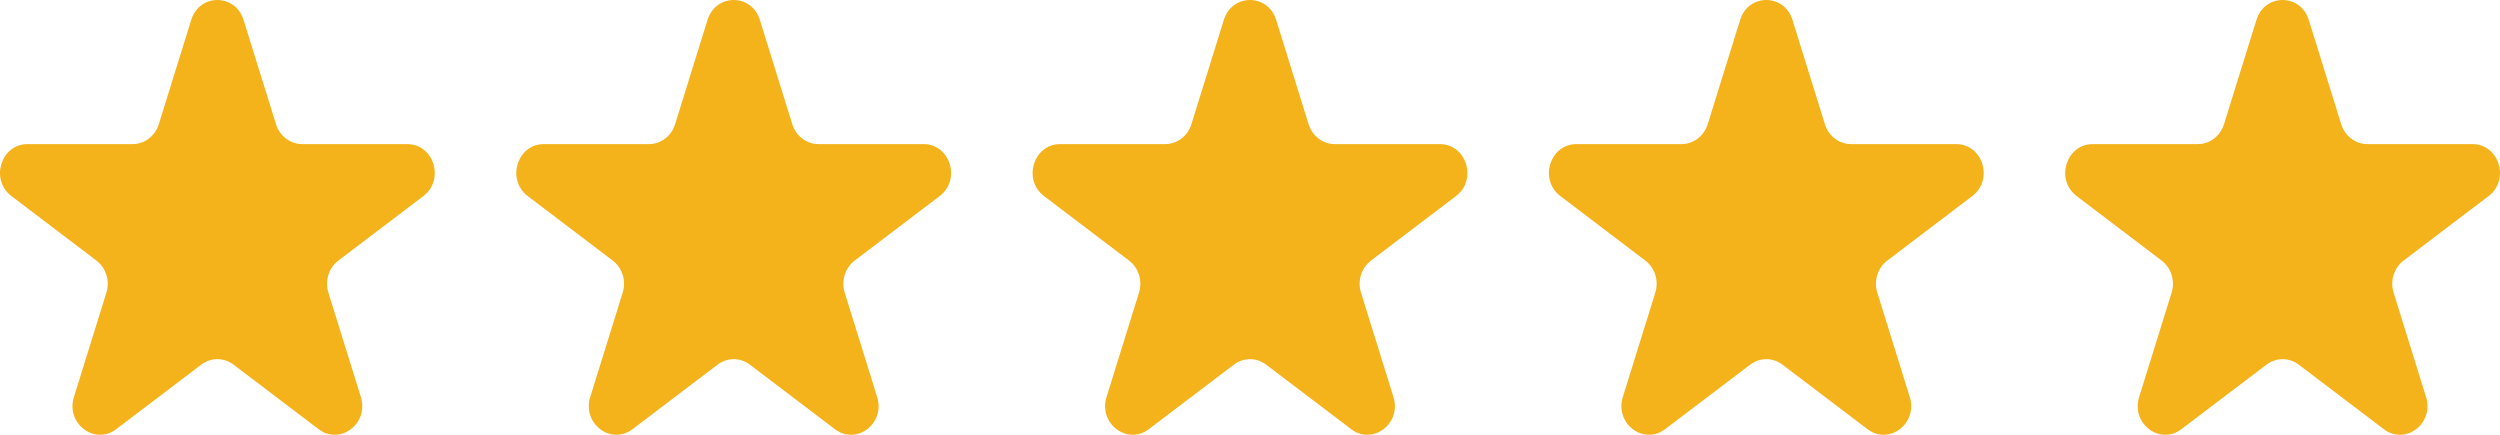
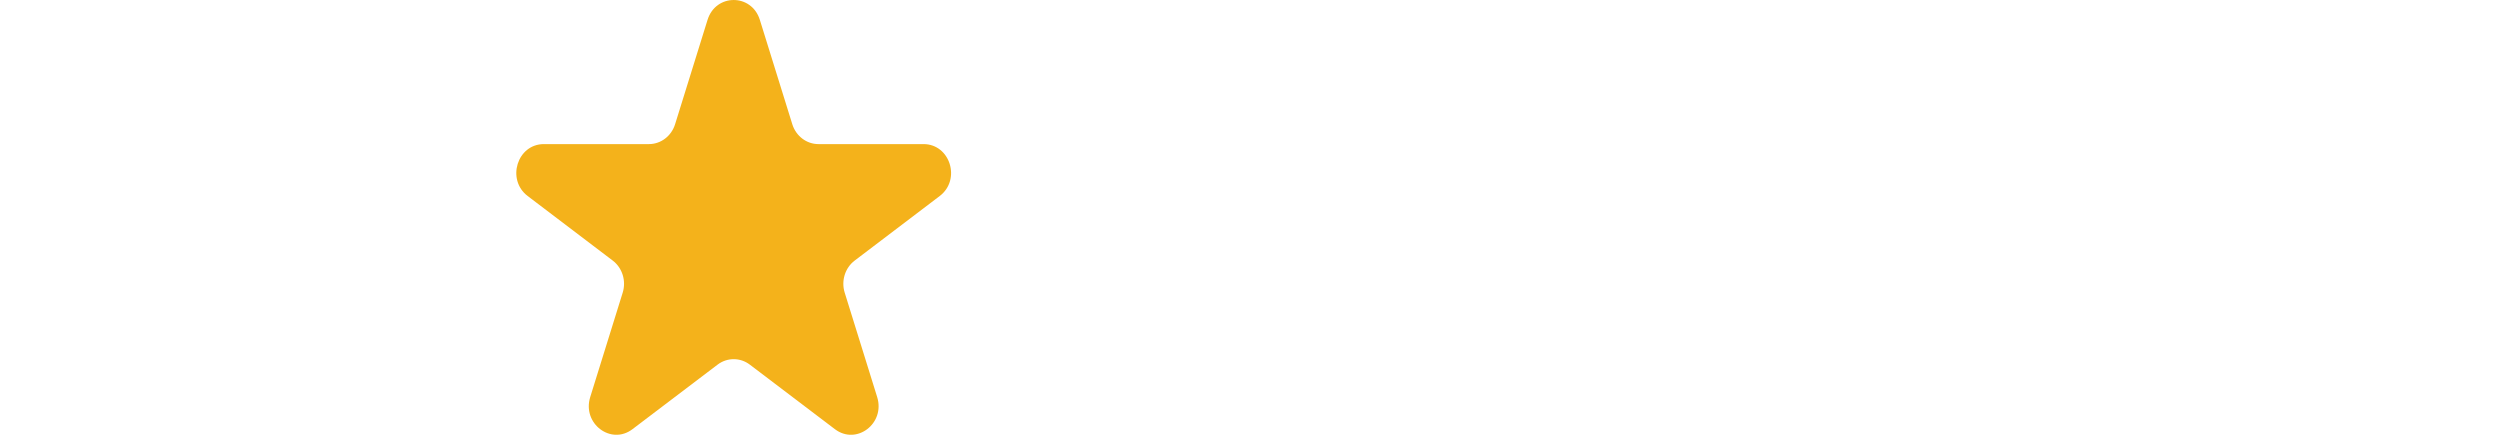
<svg xmlns="http://www.w3.org/2000/svg" width="92" height="16" viewBox="0 0 92 16" fill="none">
-   <path d="M7.038 0.73C7.341 -0.243 8.659 -0.243 8.962 0.73L10.157 4.573C10.293 5.008 10.681 5.303 11.119 5.303H14.987C15.966 5.303 16.374 6.612 15.581 7.214L12.452 9.589C12.098 9.858 11.949 10.334 12.085 10.77L13.28 14.612C13.583 15.586 12.516 16.395 11.724 15.793L8.594 13.419C8.24 13.15 7.76 13.15 7.406 13.419L4.276 15.793C3.484 16.395 2.417 15.586 2.72 14.612L3.915 10.77C4.051 10.334 3.902 9.858 3.548 9.589L0.419 7.214C-0.374 6.612 0.034 5.303 1.013 5.303H4.881C5.319 5.303 5.708 5.008 5.843 4.573L7.038 0.73Z" fill="#F4B21B" />
  <path d="M26.038 0.73C26.341 -0.243 27.659 -0.243 27.962 0.73L29.157 4.573C29.293 5.008 29.681 5.303 30.119 5.303H33.987C34.966 5.303 35.374 6.612 34.581 7.214L31.452 9.589C31.098 9.858 30.949 10.334 31.085 10.77L32.28 14.612C32.583 15.586 31.516 16.395 30.724 15.793L27.594 13.419C27.24 13.15 26.76 13.15 26.406 13.419L23.276 15.793C22.484 16.395 21.417 15.586 21.72 14.612L22.915 10.77C23.051 10.334 22.902 9.858 22.548 9.589L19.419 7.214C18.626 6.612 19.034 5.303 20.013 5.303H23.881C24.319 5.303 24.707 5.008 24.843 4.573L26.038 0.73Z" fill="#F4B21B" />
-   <path d="M45.038 0.73C45.341 -0.243 46.659 -0.243 46.962 0.73L48.157 4.573C48.292 5.008 48.681 5.303 49.119 5.303H52.987C53.966 5.303 54.374 6.612 53.581 7.214L50.452 9.589C50.098 9.858 49.949 10.334 50.085 10.77L51.28 14.612C51.583 15.586 50.516 16.395 49.724 15.793L46.594 13.419C46.24 13.15 45.76 13.15 45.406 13.419L42.276 15.793C41.484 16.395 40.417 15.586 40.72 14.612L41.915 10.77C42.051 10.334 41.902 9.858 41.548 9.589L38.419 7.214C37.626 6.612 38.034 5.303 39.013 5.303H42.881C43.319 5.303 43.708 5.008 43.843 4.573L45.038 0.73Z" fill="#F4B21B" />
-   <path d="M64.038 0.73C64.341 -0.243 65.659 -0.243 65.962 0.73L67.157 4.573C67.293 5.008 67.681 5.303 68.119 5.303H71.987C72.966 5.303 73.374 6.612 72.581 7.214L69.452 9.589C69.098 9.858 68.949 10.334 69.085 10.77L70.28 14.612C70.583 15.586 69.516 16.395 68.724 15.793L65.594 13.419C65.24 13.15 64.76 13.15 64.406 13.419L61.276 15.793C60.484 16.395 59.417 15.586 59.72 14.612L60.915 10.77C61.051 10.334 60.902 9.858 60.548 9.589L57.419 7.214C56.626 6.612 57.034 5.303 58.013 5.303H61.881C62.319 5.303 62.708 5.008 62.843 4.573L64.038 0.73Z" fill="#F4B21B" />
-   <path d="M83.038 0.73C83.341 -0.243 84.659 -0.243 84.962 0.73L86.157 4.573C86.293 5.008 86.681 5.303 87.119 5.303H90.987C91.966 5.303 92.374 6.612 91.581 7.214L88.452 9.589C88.098 9.858 87.949 10.334 88.085 10.77L89.28 14.612C89.583 15.586 88.516 16.395 87.724 15.793L84.594 13.419C84.24 13.15 83.76 13.15 83.406 13.419L80.276 15.793C79.484 16.395 78.417 15.586 78.72 14.612L79.915 10.77C80.051 10.334 79.902 9.858 79.548 9.589L76.419 7.214C75.626 6.612 76.034 5.303 77.013 5.303H80.881C81.319 5.303 81.707 5.008 81.843 4.573L83.038 0.73Z" fill="#F4B21B" />
</svg>